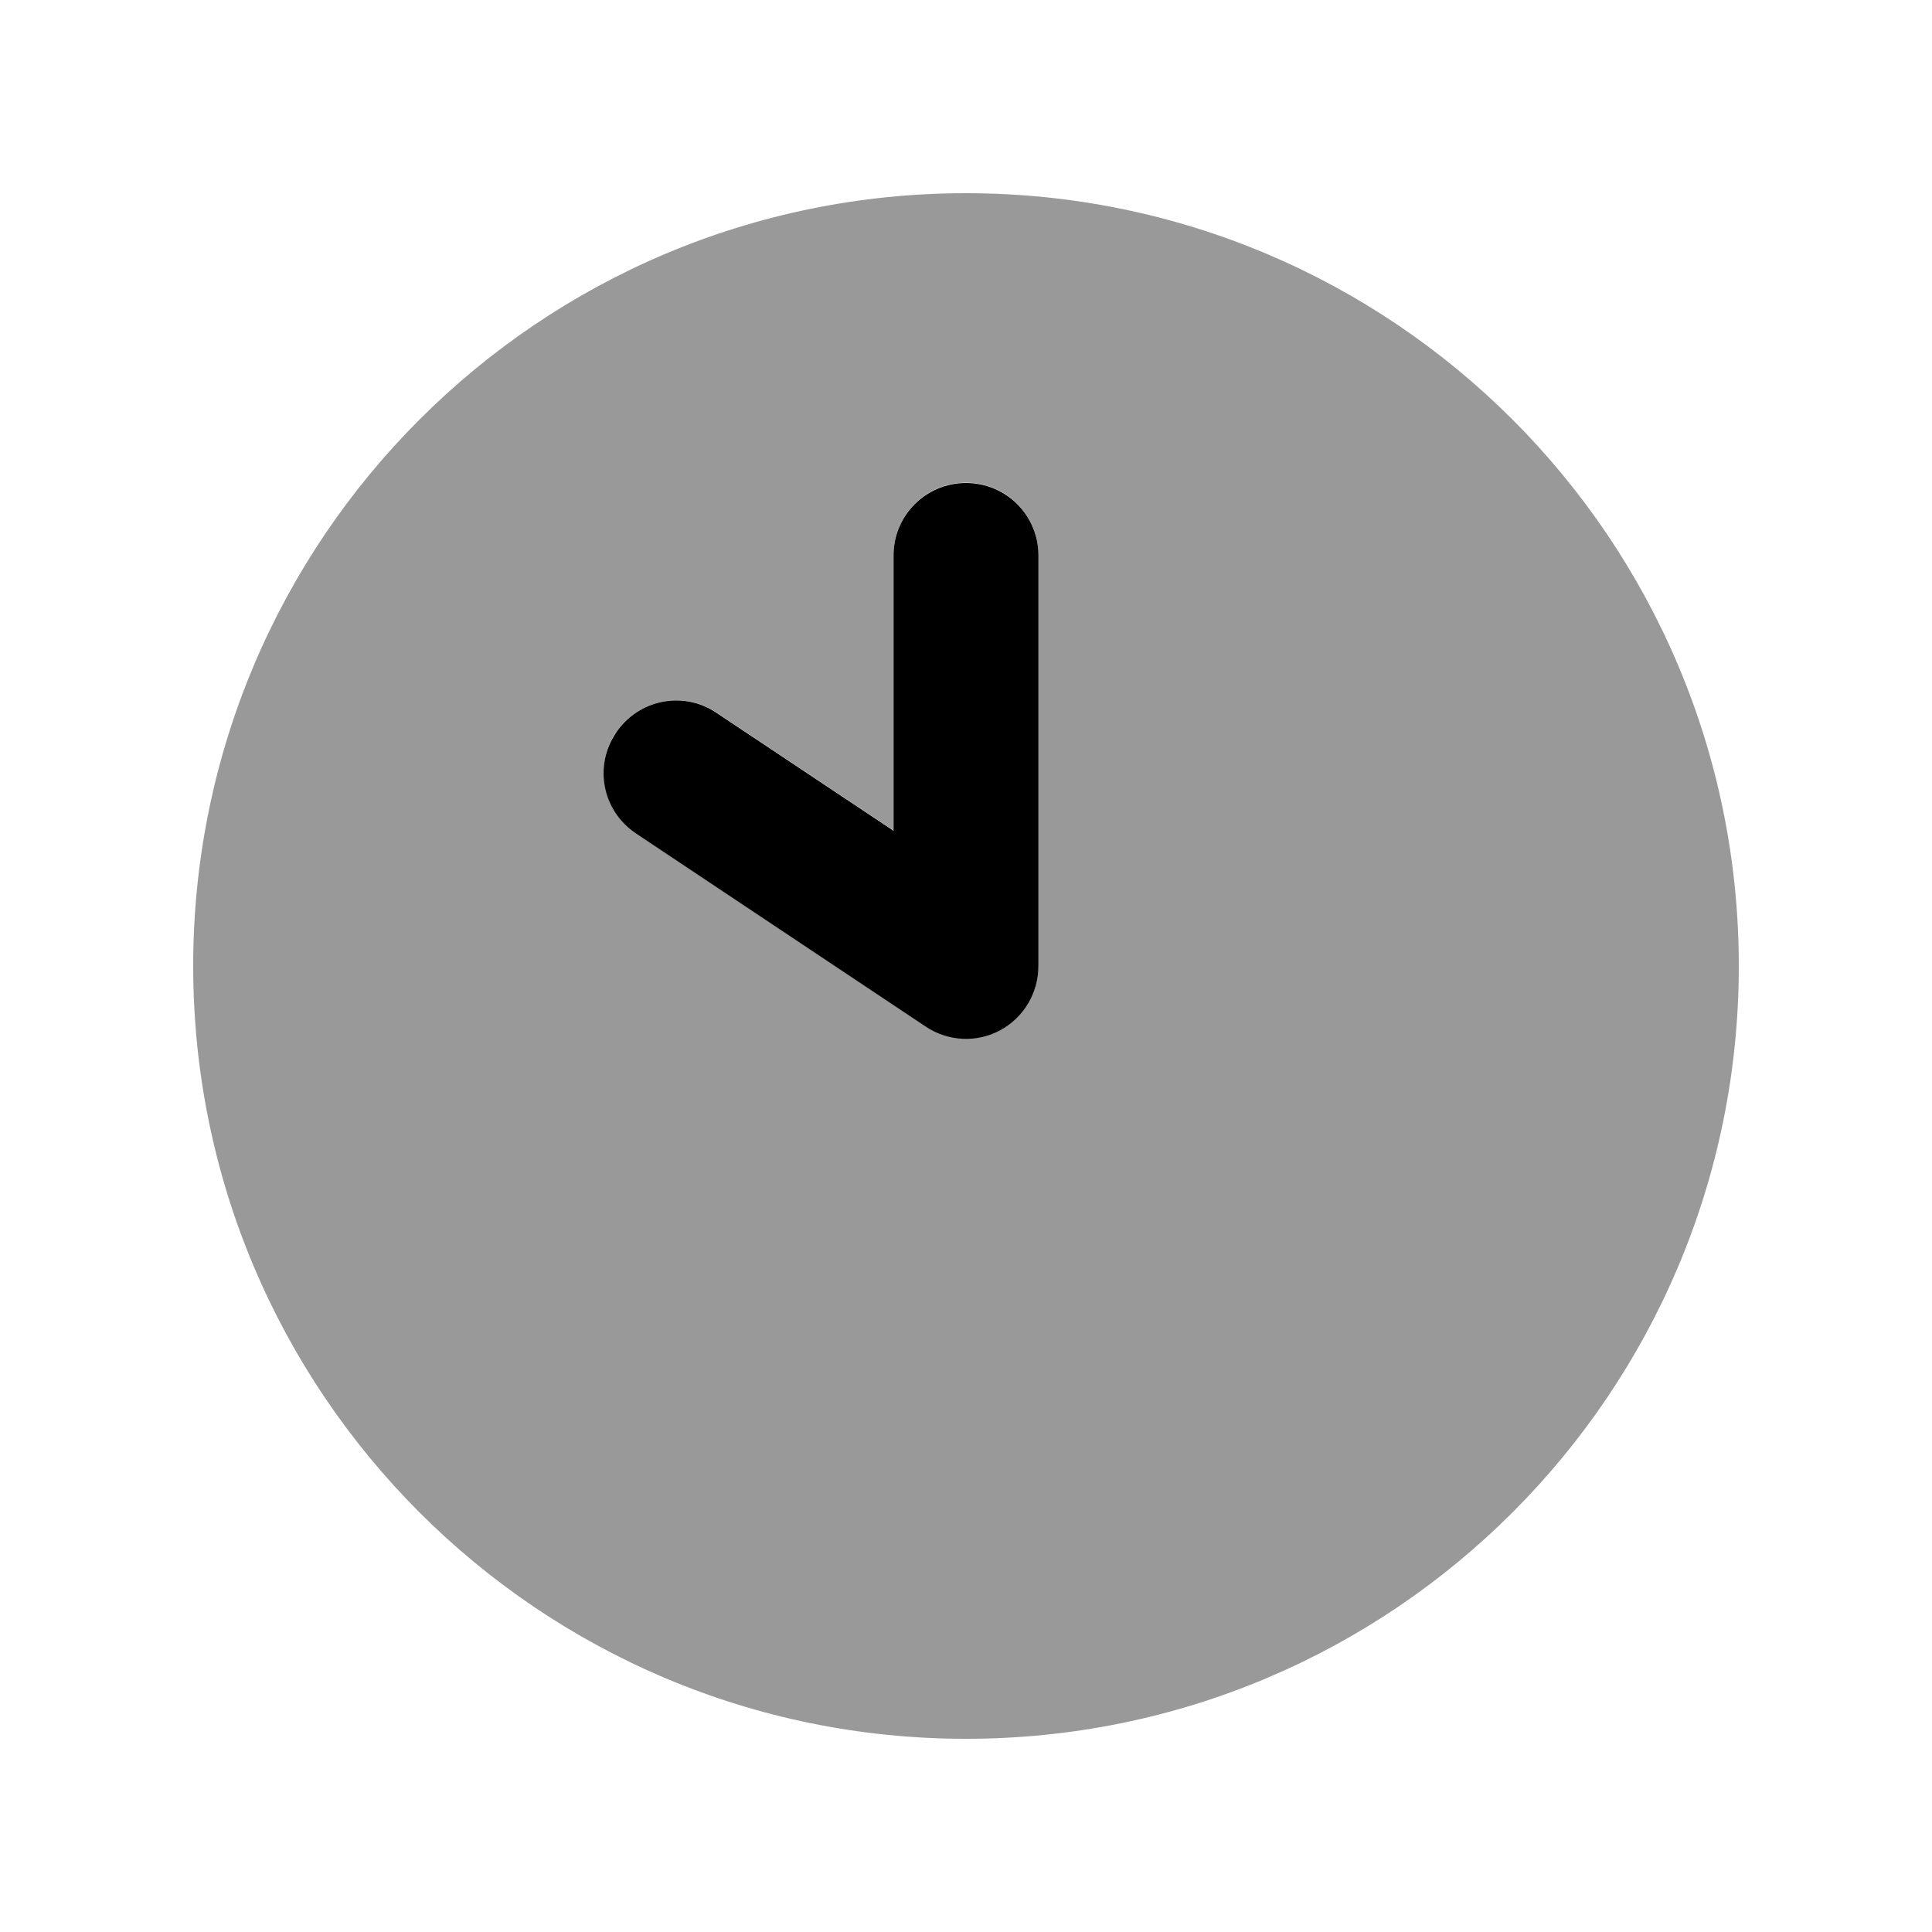
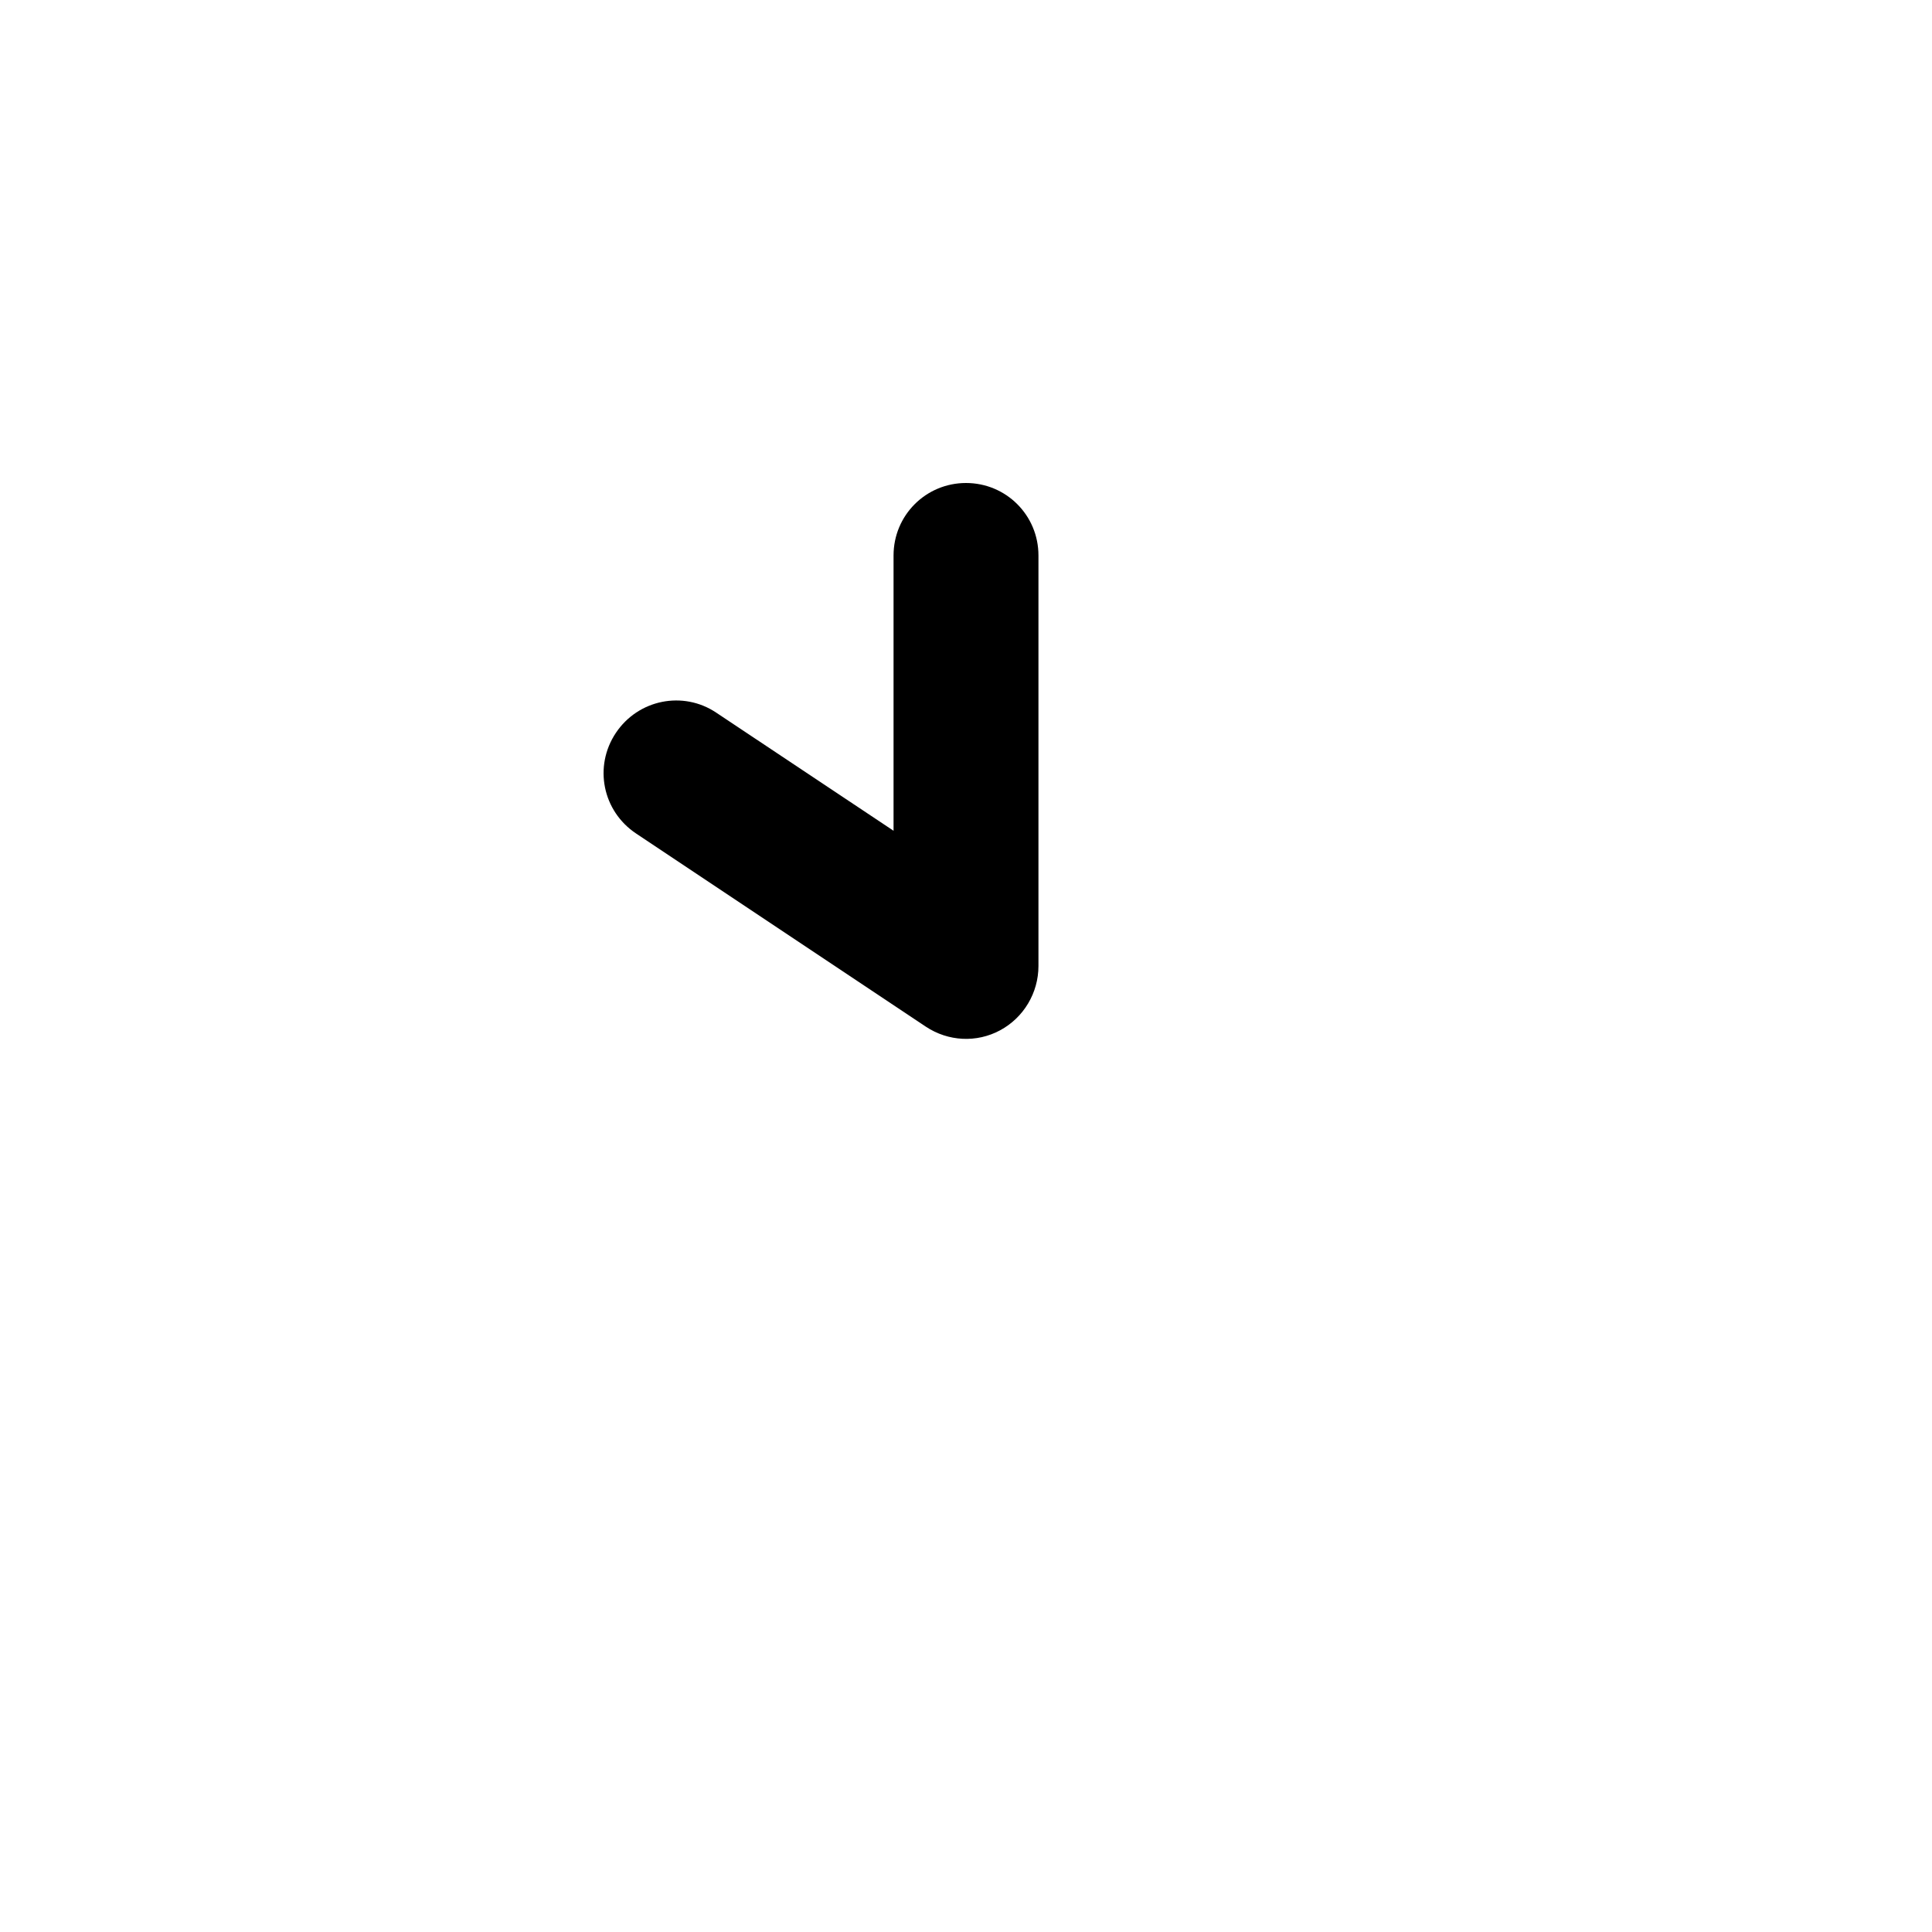
<svg xmlns="http://www.w3.org/2000/svg" viewBox="0 0 640 640">
-   <path opacity=".4" fill="currentColor" d="M64 320C64 461.4 178.6 576 320 576C461.4 576 576 461.4 576 320C576 178.6 461.4 64 320 64C178.6 64 64 178.6 64 320zM204 242.7C211.4 231.7 226.3 228.7 237.3 236L296 275.1L296 183.9C296 170.6 306.7 159.9 320 159.9C333.3 159.9 344 170.6 344 183.9L344 319.9C344 328.8 339.1 336.9 331.3 341.1C323.5 345.3 314 344.8 306.7 339.9L210.7 275.9C199.7 268.5 196.7 253.6 204 242.6z" />
  <path fill="currentColor" d="M320 160C306.7 160 296 170.7 296 184L296 275.2L237.3 236.1C226.3 228.7 211.4 231.7 204 242.8C196.6 253.9 199.6 268.7 210.7 276.1L306.7 340.1C314.1 345 323.5 345.5 331.3 341.3C339.1 337.1 344 328.9 344 320L344 184C344 170.7 333.3 160 320 160z" />
</svg>